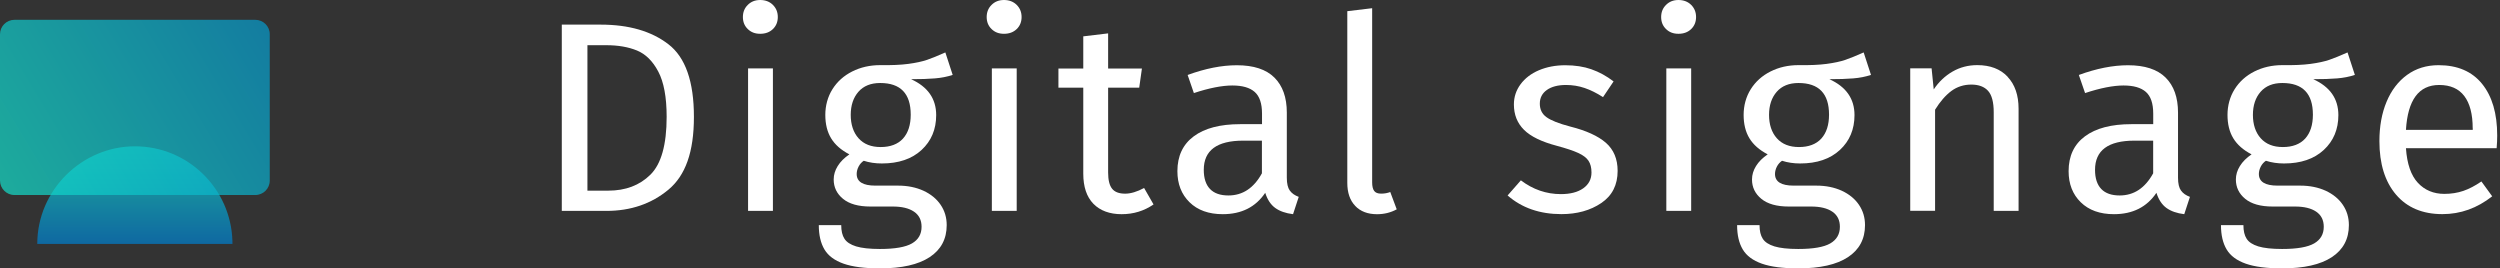
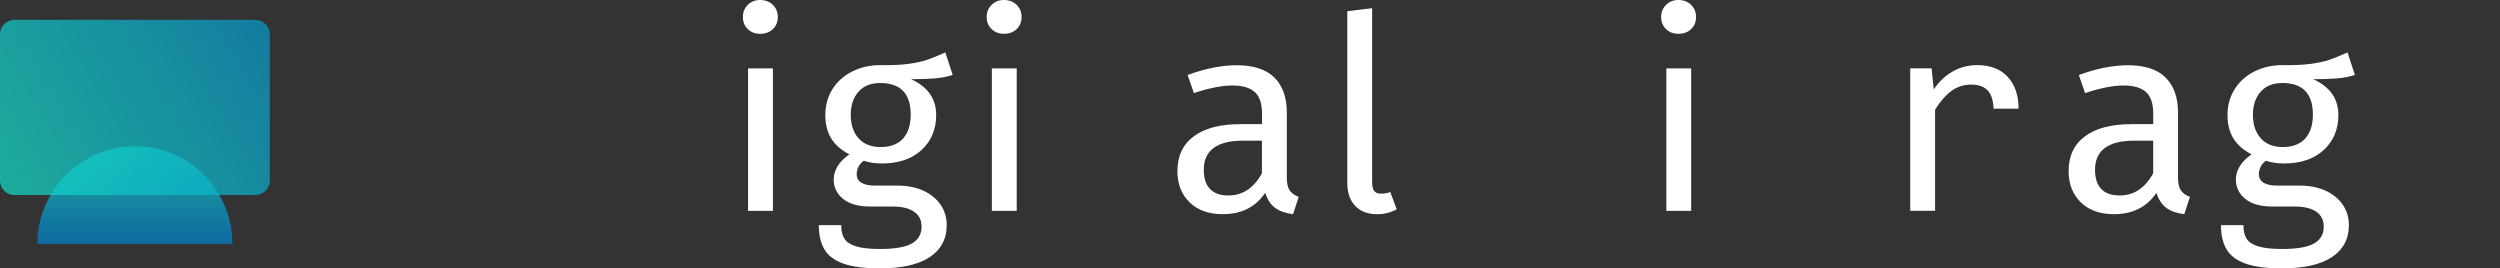
<svg xmlns="http://www.w3.org/2000/svg" width="326" height="35" viewBox="0 0 326 35" fill="none">
  <rect x="0" y="0" width="326" height="35" fill="#333333" stroke="none" />
-   <path d="M87.159 5.77C89.38 7.471 90.487 10.631 90.487 15.235C90.487 19.839 89.38 22.889 87.159 24.737C84.937 26.584 82.239 27.501 79.072 27.501H73.258V3.211H78.331C81.997 3.211 84.945 4.061 87.159 5.77ZM76.601 5.894V24.861H79.314C81.572 24.861 83.405 24.172 84.812 22.779C86.22 21.393 86.931 18.879 86.931 15.235C86.931 12.676 86.565 10.704 85.839 9.333C85.113 7.955 84.182 7.045 83.053 6.583C81.924 6.122 80.597 5.894 79.072 5.894H76.601Z" fill="white" />
  <path d="M100.788 0.638C101.213 1.063 101.426 1.591 101.426 2.221C101.426 2.852 101.213 3.38 100.788 3.79C100.363 4.201 99.813 4.406 99.131 4.406C98.449 4.406 97.936 4.201 97.511 3.79C97.086 3.38 96.873 2.859 96.873 2.221C96.873 1.584 97.086 1.056 97.511 0.638C97.936 0.213 98.471 0 99.131 0C99.791 0 100.363 0.213 100.788 0.638ZM100.788 8.923V27.501H97.548V8.923H100.788Z" fill="white" />
  <path d="M124.227 9.769C123.523 10.003 122.746 10.157 121.903 10.223C121.06 10.296 120.026 10.326 118.802 10.326C120.987 11.316 122.079 12.877 122.079 15.011C122.079 16.866 121.441 18.383 120.173 19.556C118.904 20.729 117.174 21.316 114.989 21.316C114.146 21.316 113.354 21.199 112.629 20.964C112.35 21.155 112.123 21.404 111.961 21.719C111.8 22.035 111.712 22.357 111.712 22.687C111.712 23.699 112.526 24.205 114.146 24.205H117.108C118.355 24.205 119.454 24.432 120.422 24.872C121.383 25.319 122.13 25.928 122.658 26.705C123.186 27.482 123.45 28.362 123.45 29.352C123.45 31.162 122.71 32.555 121.229 33.531C119.748 34.506 117.585 34.997 114.74 34.997C112.738 34.997 111.162 34.792 109.996 34.381C108.831 33.97 108.002 33.355 107.511 32.533C107.02 31.712 106.771 30.657 106.771 29.359H109.696C109.696 30.114 109.835 30.701 110.121 31.14C110.4 31.573 110.906 31.903 111.639 32.13C112.365 32.35 113.398 32.467 114.74 32.467C116.69 32.467 118.083 32.225 118.919 31.742C119.755 31.258 120.173 30.539 120.173 29.571C120.173 28.699 119.843 28.047 119.183 27.599C118.523 27.152 117.607 26.932 116.434 26.932H113.508C111.932 26.932 110.744 26.595 109.93 25.928C109.117 25.26 108.713 24.417 108.713 23.405C108.713 22.797 108.889 22.21 109.241 21.646C109.593 21.081 110.099 20.576 110.759 20.128C109.674 19.564 108.882 18.867 108.376 18.031C107.87 17.196 107.621 16.184 107.621 14.981C107.621 13.779 107.929 12.621 108.552 11.631C109.175 10.641 110.033 9.871 111.126 9.321C112.218 8.772 113.435 8.493 114.777 8.493C116.236 8.515 117.453 8.464 118.443 8.332C119.432 8.2 120.246 8.024 120.891 7.804C121.536 7.584 122.328 7.254 123.274 6.836L124.227 9.761V9.769ZM111.939 11.968C111.272 12.731 110.935 13.735 110.935 14.981C110.935 16.228 111.272 17.269 111.954 18.031C112.636 18.794 113.596 19.175 114.843 19.175C116.089 19.175 117.079 18.809 117.753 18.068C118.421 17.328 118.758 16.287 118.758 14.952C118.758 12.203 117.431 10.824 114.777 10.824C113.552 10.824 112.607 11.206 111.939 11.968Z" fill="white" />
  <path d="M132.578 0.638C133.003 1.063 133.216 1.591 133.216 2.221C133.216 2.852 133.003 3.38 132.578 3.79C132.153 4.201 131.603 4.406 130.921 4.406C130.239 4.406 129.726 4.201 129.301 3.79C128.876 3.38 128.663 2.859 128.663 2.221C128.663 1.584 128.876 1.056 129.301 0.638C129.726 0.213 130.261 0 130.921 0C131.581 0 132.153 0.213 132.578 0.638ZM132.578 8.923V27.501H129.338V8.923H132.578Z" fill="white" />
-   <path d="M150.416 26.662C149.192 27.505 147.806 27.93 146.259 27.93C144.712 27.93 143.459 27.476 142.579 26.574C141.699 25.672 141.259 24.36 141.259 22.644V11.434H138.019V8.934H141.259V4.74L144.5 4.352V8.934H148.906L148.554 11.434H144.5V22.505C144.5 23.465 144.668 24.169 145.013 24.602C145.35 25.034 145.922 25.254 146.721 25.254C147.447 25.254 148.276 25.005 149.192 24.514L150.424 26.662H150.416Z" fill="white" />
  <path d="M168.189 24.843C168.446 25.209 168.834 25.481 169.355 25.671L168.614 27.929C167.654 27.812 166.877 27.541 166.29 27.116C165.704 26.69 165.271 26.038 164.985 25.143C163.739 26.998 161.891 27.929 159.45 27.929C157.617 27.929 156.173 27.409 155.117 26.375C154.061 25.341 153.533 23.992 153.533 22.321C153.533 20.348 154.244 18.831 155.667 17.775C157.089 16.719 159.105 16.191 161.715 16.191H164.567V14.813C164.567 13.501 164.252 12.555 163.614 11.99C162.976 11.426 162.001 11.147 160.689 11.147C159.377 11.147 157.661 11.477 155.681 12.137L154.868 9.776C157.17 8.933 159.311 8.508 161.283 8.508C163.468 8.508 165.103 9.043 166.18 10.113C167.258 11.184 167.801 12.701 167.801 14.681V23.178C167.801 23.934 167.933 24.491 168.189 24.85V24.843ZM164.553 22.607V18.34H162.119C158.687 18.34 156.972 19.608 156.972 22.145C156.972 23.252 157.243 24.08 157.786 24.645C158.328 25.209 159.127 25.488 160.183 25.488C162.038 25.488 163.497 24.527 164.553 22.599V22.607Z" fill="white" />
  <path d="M176.73 26.856C176.033 26.137 175.688 25.133 175.688 23.843V1.459L178.929 1.07V23.769C178.929 24.29 179.017 24.664 179.193 24.898C179.369 25.133 179.67 25.25 180.095 25.25C180.542 25.25 180.938 25.177 181.29 25.038L182.133 27.296C181.356 27.721 180.498 27.933 179.56 27.933C178.365 27.933 177.411 27.574 176.722 26.856H176.73Z" fill="white" />
-   <path d="M207.522 9.036C208.534 9.388 209.495 9.915 210.411 10.619L209.033 12.665C208.19 12.122 207.383 11.726 206.621 11.47C205.858 11.213 205.052 11.081 204.208 11.081C203.153 11.081 202.317 11.301 201.708 11.734C201.1 12.166 200.792 12.76 200.792 13.515C200.792 14.271 201.078 14.857 201.657 15.275C202.236 15.7 203.27 16.111 204.773 16.507C206.84 17.027 208.387 17.731 209.407 18.618C210.426 19.513 210.939 20.73 210.939 22.284C210.939 24.117 210.228 25.517 208.805 26.478C207.383 27.438 205.653 27.922 203.607 27.922C200.785 27.922 198.446 27.108 196.591 25.488L198.321 23.516C199.897 24.711 201.635 25.312 203.541 25.312C204.766 25.312 205.733 25.063 206.452 24.557C207.17 24.051 207.53 23.362 207.53 22.497C207.53 21.859 207.398 21.353 207.141 20.964C206.884 20.576 206.437 20.238 205.799 19.945C205.162 19.652 204.238 19.344 203.013 19.014C201.041 18.494 199.611 17.804 198.732 16.932C197.852 16.059 197.412 14.96 197.412 13.618C197.412 12.658 197.698 11.778 198.277 10.993C198.856 10.209 199.655 9.593 200.675 9.16C201.694 8.728 202.845 8.508 204.113 8.508C205.381 8.508 206.525 8.684 207.53 9.036H207.522Z" fill="white" />
  <path d="M220.529 0.638C220.955 1.063 221.167 1.591 221.167 2.221C221.167 2.852 220.955 3.38 220.529 3.79C220.104 4.201 219.554 4.406 218.872 4.406C218.191 4.406 217.677 4.201 217.252 3.79C216.827 3.38 216.614 2.859 216.614 2.221C216.614 1.584 216.827 1.056 217.252 0.638C217.677 0.213 218.213 0 218.872 0C219.532 0 220.104 0.213 220.529 0.638ZM220.529 8.923V27.501H217.289V8.923H220.529Z" fill="white" />
-   <path d="M243.975 9.769C243.271 10.003 242.494 10.157 241.651 10.223C240.808 10.296 239.774 10.326 238.55 10.326C240.735 11.316 241.827 12.877 241.827 15.011C241.827 16.866 241.189 18.383 239.921 19.556C238.652 20.729 236.922 21.316 234.737 21.316C233.894 21.316 233.102 21.199 232.377 20.964C232.098 21.155 231.871 21.404 231.709 21.719C231.548 22.035 231.46 22.357 231.46 22.687C231.46 23.699 232.274 24.205 233.894 24.205H236.856C238.103 24.205 239.202 24.432 240.17 24.872C241.131 25.319 241.878 25.928 242.406 26.705C242.934 27.482 243.198 28.362 243.198 29.352C243.198 31.162 242.458 32.555 240.977 33.531C239.496 34.506 237.333 34.997 234.488 34.997C232.487 34.997 230.91 34.792 229.745 34.381C228.579 33.97 227.75 33.355 227.259 32.533C226.768 31.712 226.519 30.657 226.519 29.359H229.444C229.444 30.114 229.583 30.701 229.869 31.14C230.148 31.573 230.654 31.903 231.387 32.13C232.113 32.35 233.146 32.467 234.488 32.467C236.438 32.467 237.831 32.225 238.667 31.742C239.503 31.258 239.921 30.539 239.921 29.571C239.921 28.699 239.591 28.047 238.931 27.599C238.271 27.152 237.355 26.932 236.182 26.932H233.256C231.68 26.932 230.492 26.595 229.679 25.928C228.865 25.26 228.461 24.417 228.461 23.405C228.461 22.797 228.637 22.21 228.989 21.646C229.341 21.081 229.847 20.576 230.507 20.128C229.422 19.564 228.63 18.867 228.124 18.031C227.618 17.196 227.369 16.184 227.369 14.981C227.369 13.779 227.677 12.621 228.3 11.631C228.923 10.641 229.781 9.871 230.874 9.321C231.966 8.772 233.183 8.493 234.525 8.493C235.984 8.515 237.201 8.464 238.191 8.332C239.18 8.2 239.994 8.024 240.639 7.804C241.285 7.584 242.076 7.254 243.022 6.836L243.975 9.761V9.769ZM231.687 11.968C231.02 12.731 230.683 13.735 230.683 14.981C230.683 16.228 231.02 17.269 231.702 18.031C232.384 18.794 233.344 19.175 234.591 19.175C235.837 19.175 236.827 18.809 237.501 18.068C238.169 17.328 238.506 16.287 238.506 14.952C238.506 12.203 237.179 10.824 234.525 10.824C233.3 10.824 232.355 11.206 231.687 11.968Z" fill="white" />
-   <path d="M261.792 10.017C262.745 11.029 263.222 12.415 263.222 14.174V27.496H259.981V14.629C259.981 13.316 259.732 12.385 259.241 11.843C258.75 11.3 258.016 11.029 257.056 11.029C256.096 11.029 255.201 11.308 254.446 11.872C253.691 12.437 252.987 13.25 252.334 14.306V27.488H249.094V8.91H251.88L252.158 11.659C252.818 10.67 253.632 9.9 254.607 9.335C255.582 8.771 256.66 8.492 257.833 8.492C259.527 8.492 260.846 8.998 261.8 10.01L261.792 10.017Z" fill="white" />
+   <path d="M261.792 10.017C262.745 11.029 263.222 12.415 263.222 14.174H259.981V14.629C259.981 13.316 259.732 12.385 259.241 11.843C258.75 11.3 258.016 11.029 257.056 11.029C256.096 11.029 255.201 11.308 254.446 11.872C253.691 12.437 252.987 13.25 252.334 14.306V27.488H249.094V8.91H251.88L252.158 11.659C252.818 10.67 253.632 9.9 254.607 9.335C255.582 8.771 256.66 8.492 257.833 8.492C259.527 8.492 260.846 8.998 261.8 10.01L261.792 10.017Z" fill="white" />
  <path d="M284.402 24.843C284.659 25.209 285.047 25.481 285.568 25.671L284.827 27.929C283.867 27.812 283.09 27.541 282.503 27.116C281.917 26.69 281.484 26.038 281.198 25.143C279.952 26.998 278.104 27.929 275.663 27.929C273.83 27.929 272.385 27.409 271.33 26.375C270.274 25.341 269.746 23.992 269.746 22.321C269.746 20.348 270.457 18.831 271.88 17.775C273.302 16.719 275.318 16.191 277.928 16.191H280.78V14.813C280.78 13.501 280.465 12.555 279.827 11.99C279.189 11.426 278.214 11.147 276.902 11.147C275.589 11.147 273.874 11.477 271.894 12.137L271.08 9.776C273.383 8.933 275.523 8.508 277.496 8.508C279.681 8.508 281.315 9.043 282.393 10.113C283.471 11.184 284.014 12.701 284.014 14.681V23.178C284.014 23.934 284.145 24.491 284.402 24.85V24.843ZM280.773 22.607V18.34H278.339C274.908 18.34 273.192 19.608 273.192 22.145C273.192 23.252 273.463 24.08 274.006 24.645C274.548 25.209 275.347 25.488 276.403 25.488C278.258 25.488 279.717 24.527 280.773 22.599V22.607Z" fill="white" />
  <path d="M307.072 9.769C306.368 10.003 305.591 10.157 304.748 10.223C303.905 10.296 302.871 10.326 301.646 10.326C303.831 11.316 304.924 12.877 304.924 15.011C304.924 16.866 304.286 18.383 303.018 19.556C301.749 20.729 300.019 21.316 297.834 21.316C296.991 21.316 296.199 21.199 295.473 20.964C295.195 21.155 294.967 21.404 294.806 21.719C294.645 22.035 294.557 22.357 294.557 22.687C294.557 23.699 295.371 24.205 296.991 24.205H299.953C301.199 24.205 302.299 24.432 303.267 24.872C304.227 25.319 304.975 25.928 305.503 26.705C306.031 27.482 306.295 28.362 306.295 29.352C306.295 31.162 305.554 32.555 304.073 33.531C302.592 34.506 300.429 34.997 297.585 34.997C295.583 34.997 294.007 34.792 292.841 34.381C291.675 33.97 290.847 33.355 290.356 32.533C289.864 31.712 289.615 30.657 289.615 29.359H292.541C292.541 30.114 292.68 30.701 292.966 31.14C293.244 31.573 293.75 31.903 294.483 32.13C295.209 32.35 296.243 32.467 297.585 32.467C299.535 32.467 300.928 32.225 301.764 31.742C302.6 31.258 303.018 30.539 303.018 29.571C303.018 28.699 302.688 28.047 302.028 27.599C301.368 27.152 300.451 26.932 299.278 26.932H296.353C294.777 26.932 293.589 26.595 292.775 25.928C291.961 25.26 291.558 24.417 291.558 23.405C291.558 22.797 291.734 22.21 292.086 21.646C292.438 21.081 292.944 20.576 293.604 20.128C292.519 19.564 291.727 18.867 291.221 18.031C290.715 17.196 290.466 16.184 290.466 14.981C290.466 13.779 290.774 12.621 291.397 11.631C292.02 10.641 292.878 9.871 293.97 9.321C295.063 8.772 296.28 8.493 297.621 8.493C299.08 8.515 300.297 8.464 301.287 8.332C302.277 8.2 303.091 8.024 303.736 7.804C304.381 7.584 305.173 7.254 306.119 6.836L307.072 9.761V9.769ZM294.784 11.968C294.117 12.731 293.78 13.735 293.78 14.981C293.78 16.228 294.117 17.269 294.799 18.031C295.481 18.794 296.441 19.175 297.687 19.175C298.934 19.175 299.924 18.809 300.598 18.068C301.265 17.328 301.602 16.287 301.602 14.952C301.602 12.203 300.275 10.824 297.621 10.824C296.397 10.824 295.451 11.206 294.784 11.968Z" fill="white" />
-   <path d="M325.577 19.329H313.736C313.875 21.374 314.396 22.877 315.29 23.838C316.185 24.798 317.336 25.282 318.743 25.282C319.638 25.282 320.459 25.15 321.214 24.894C321.969 24.637 322.754 24.226 323.575 23.662L324.983 25.598C323.01 27.152 320.848 27.922 318.494 27.922C315.906 27.922 313.897 27.078 312.446 25.385C311.001 23.691 310.275 21.367 310.275 18.405C310.275 16.477 310.583 14.769 311.207 13.273C311.83 11.777 312.724 10.611 313.883 9.768C315.048 8.925 316.412 8.5 317.988 8.5C320.459 8.5 322.351 9.314 323.663 10.934C324.975 12.554 325.635 14.798 325.635 17.665C325.635 18.207 325.613 18.757 325.562 19.322L325.577 19.329ZM322.439 16.719C322.439 14.886 322.072 13.486 321.346 12.525C320.62 11.565 319.528 11.081 318.069 11.081C315.415 11.081 313.971 13.031 313.736 16.931H322.446V16.719H322.439Z" fill="white" />
  <path opacity="0.71" d="M30.309 31.806C30.309 31.674 30.309 31.542 30.309 31.41C30.096 24.562 24.487 19.078 17.588 19.078C10.689 19.078 4.86 24.775 4.86 31.806H30.309Z" fill="url(#paint0_linear_2009_11311)" />
  <path opacity="0.71" d="M0 4.468L0 23.545C0 24.586 0.844 25.43 1.884 25.43L33.293 25.43C34.334 25.43 35.177 24.586 35.177 23.545V4.468C35.177 3.428 34.334 2.584 33.293 2.584L1.884 2.584C0.844 2.584 0 3.428 0 4.468Z" fill="url(#paint1_linear_2009_11311)" />
  <defs>
    <linearGradient id="paint0_linear_2009_11311" x1="17.581" y1="19.078" x2="17.581" y2="31.806" gradientUnits="userSpaceOnUse">
      <stop stop-color="#14DEC8" />
      <stop offset="1" stop-color="#007ECE" />
    </linearGradient>
    <linearGradient id="paint1_linear_2009_11311" x1="-0.85" y1="25.07" x2="50.127" y2="-5.517" gradientUnits="userSpaceOnUse">
      <stop stop-color="#14DEC8" />
      <stop offset="1" stop-color="#007ECE" />
    </linearGradient>
  </defs>
</svg>